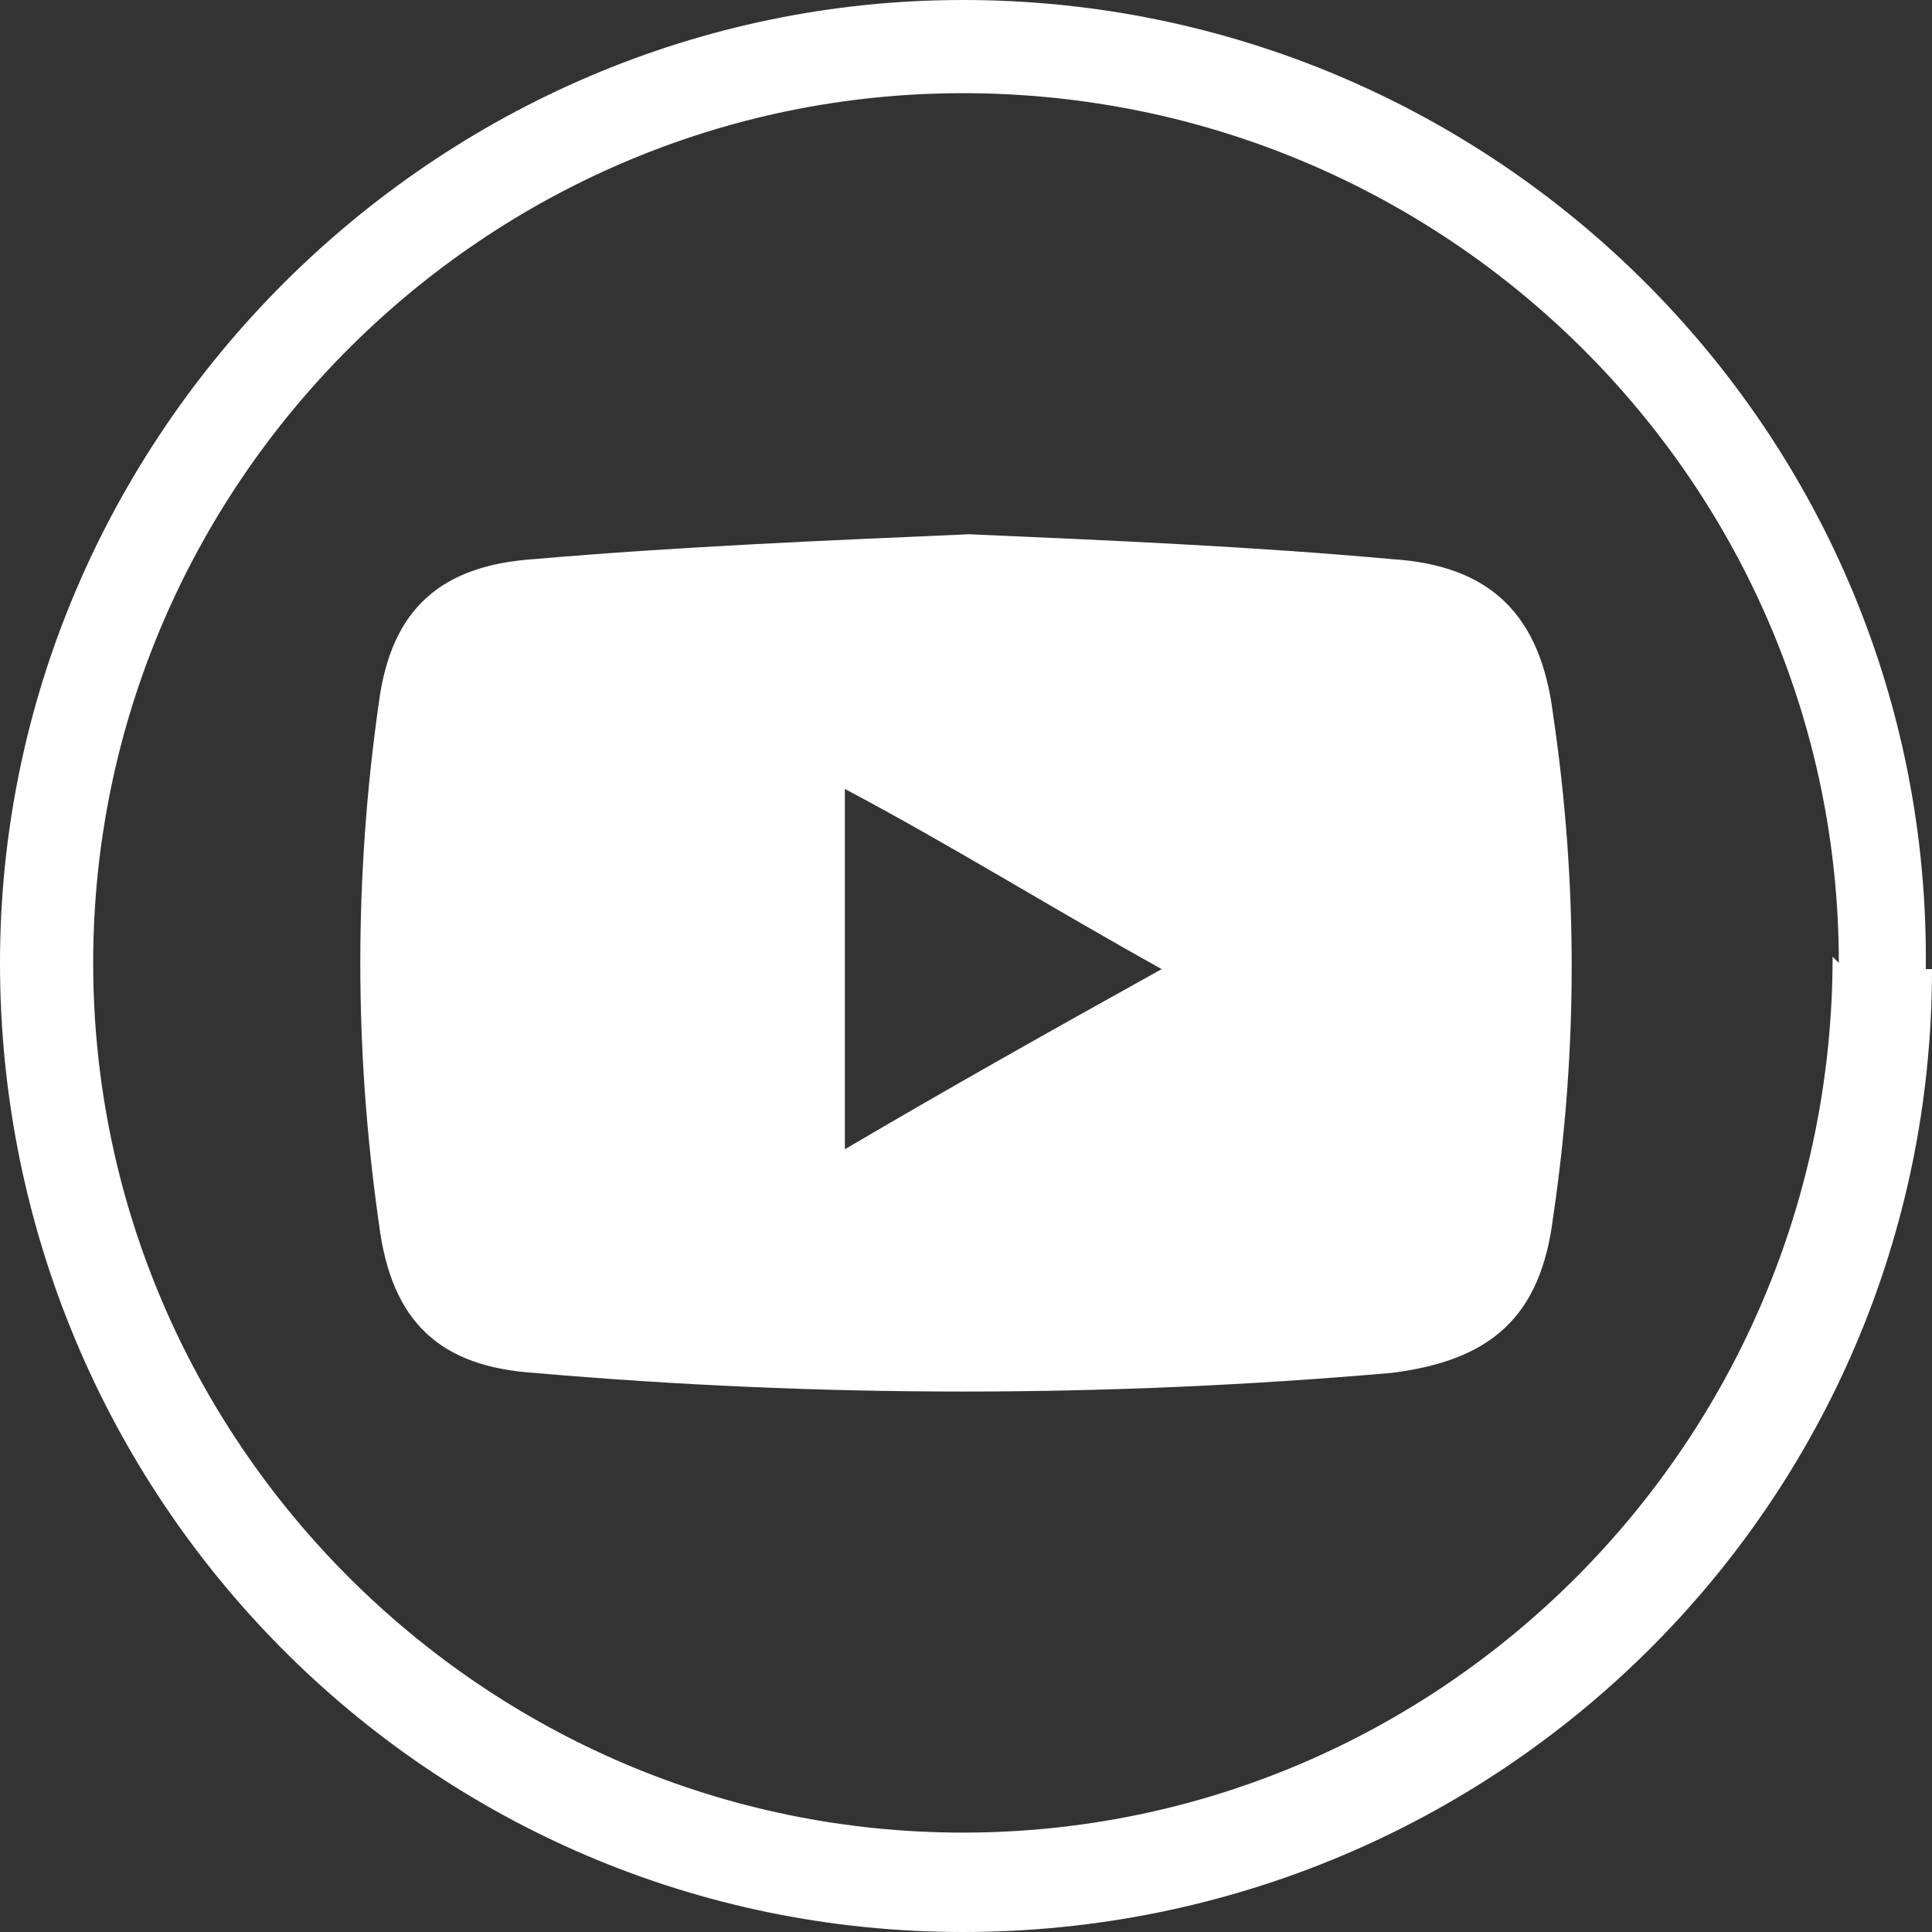
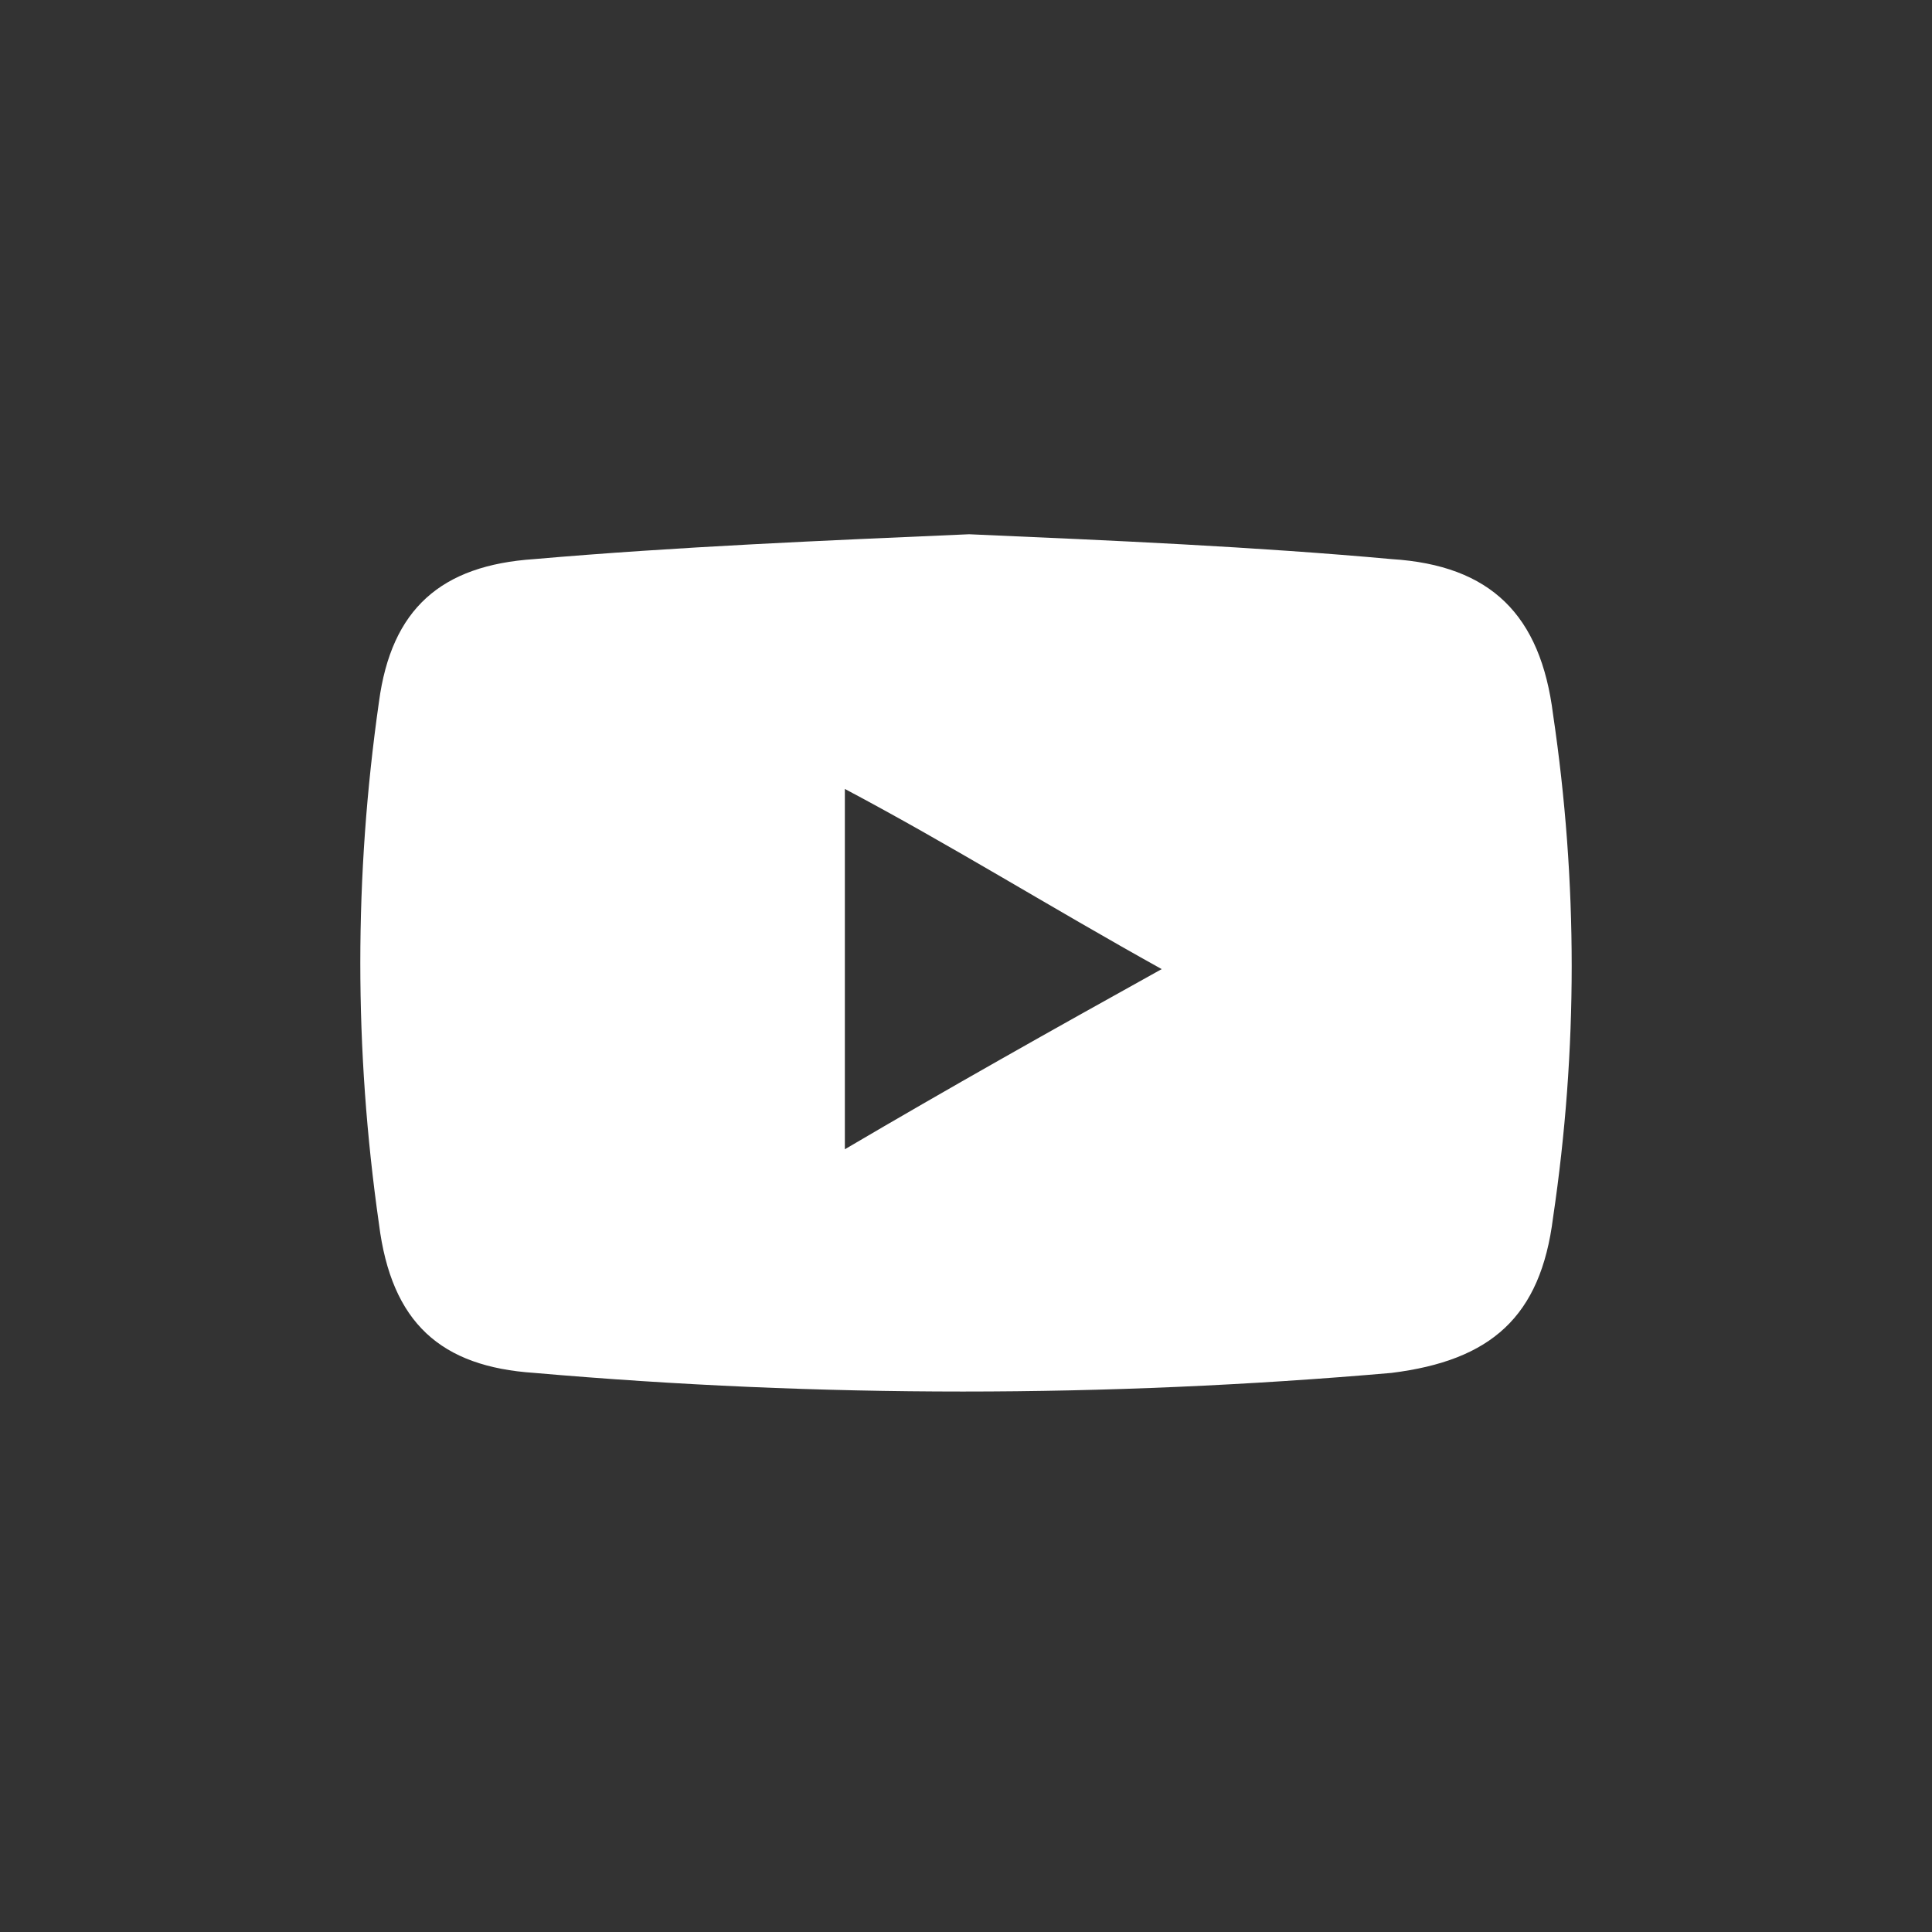
<svg xmlns="http://www.w3.org/2000/svg" id="Layer_2" viewBox="0 0 3.11 3.11">
  <rect x="0" y="0" width="3.11" height="3.11" fill="#333333" stroke="none" />
  <defs>
    <style>
      .cls-1 {
        fill: #fff;
      }
    </style>
  </defs>
  <g id="Layer_1-2" data-name="Layer_1">
-     <path class="cls-1" d="M3.11,1.56c0,.86-.7,1.55-1.56,1.55C.69,3.11,0,2.41,0,1.55,0,.7.7,0,1.55,0c.86,0,1.56.7,1.55,1.56ZM2.96,1.55c0-.77-.63-1.4-1.41-1.4-.77,0-1.4.63-1.4,1.4,0,.77.63,1.4,1.4,1.4.77,0,1.4-.63,1.4-1.41Z" />
-     <path class="cls-1" d="M1.56.86c.23.01.46.02.68.04.16.01.24.09.26.25.04.27.04.54,0,.81-.02.16-.1.23-.26.25-.46.04-.92.04-1.38,0-.15-.01-.23-.08-.25-.24-.04-.28-.04-.56,0-.84.02-.15.1-.22.25-.23.23-.02.47-.03.7-.04ZM1.36,1.85c.17-.1.33-.19.51-.29-.18-.1-.34-.2-.51-.29v.59Z" />
+     <path class="cls-1" d="M1.56.86c.23.01.46.02.68.04.16.01.24.09.26.25.04.27.04.54,0,.81-.02.16-.1.23-.26.25-.46.04-.92.04-1.38,0-.15-.01-.23-.08-.25-.24-.04-.28-.04-.56,0-.84.02-.15.1-.22.25-.23.23-.02.47-.03.7-.04ZM1.36,1.85c.17-.1.33-.19.51-.29-.18-.1-.34-.2-.51-.29Z" />
  </g>
</svg>